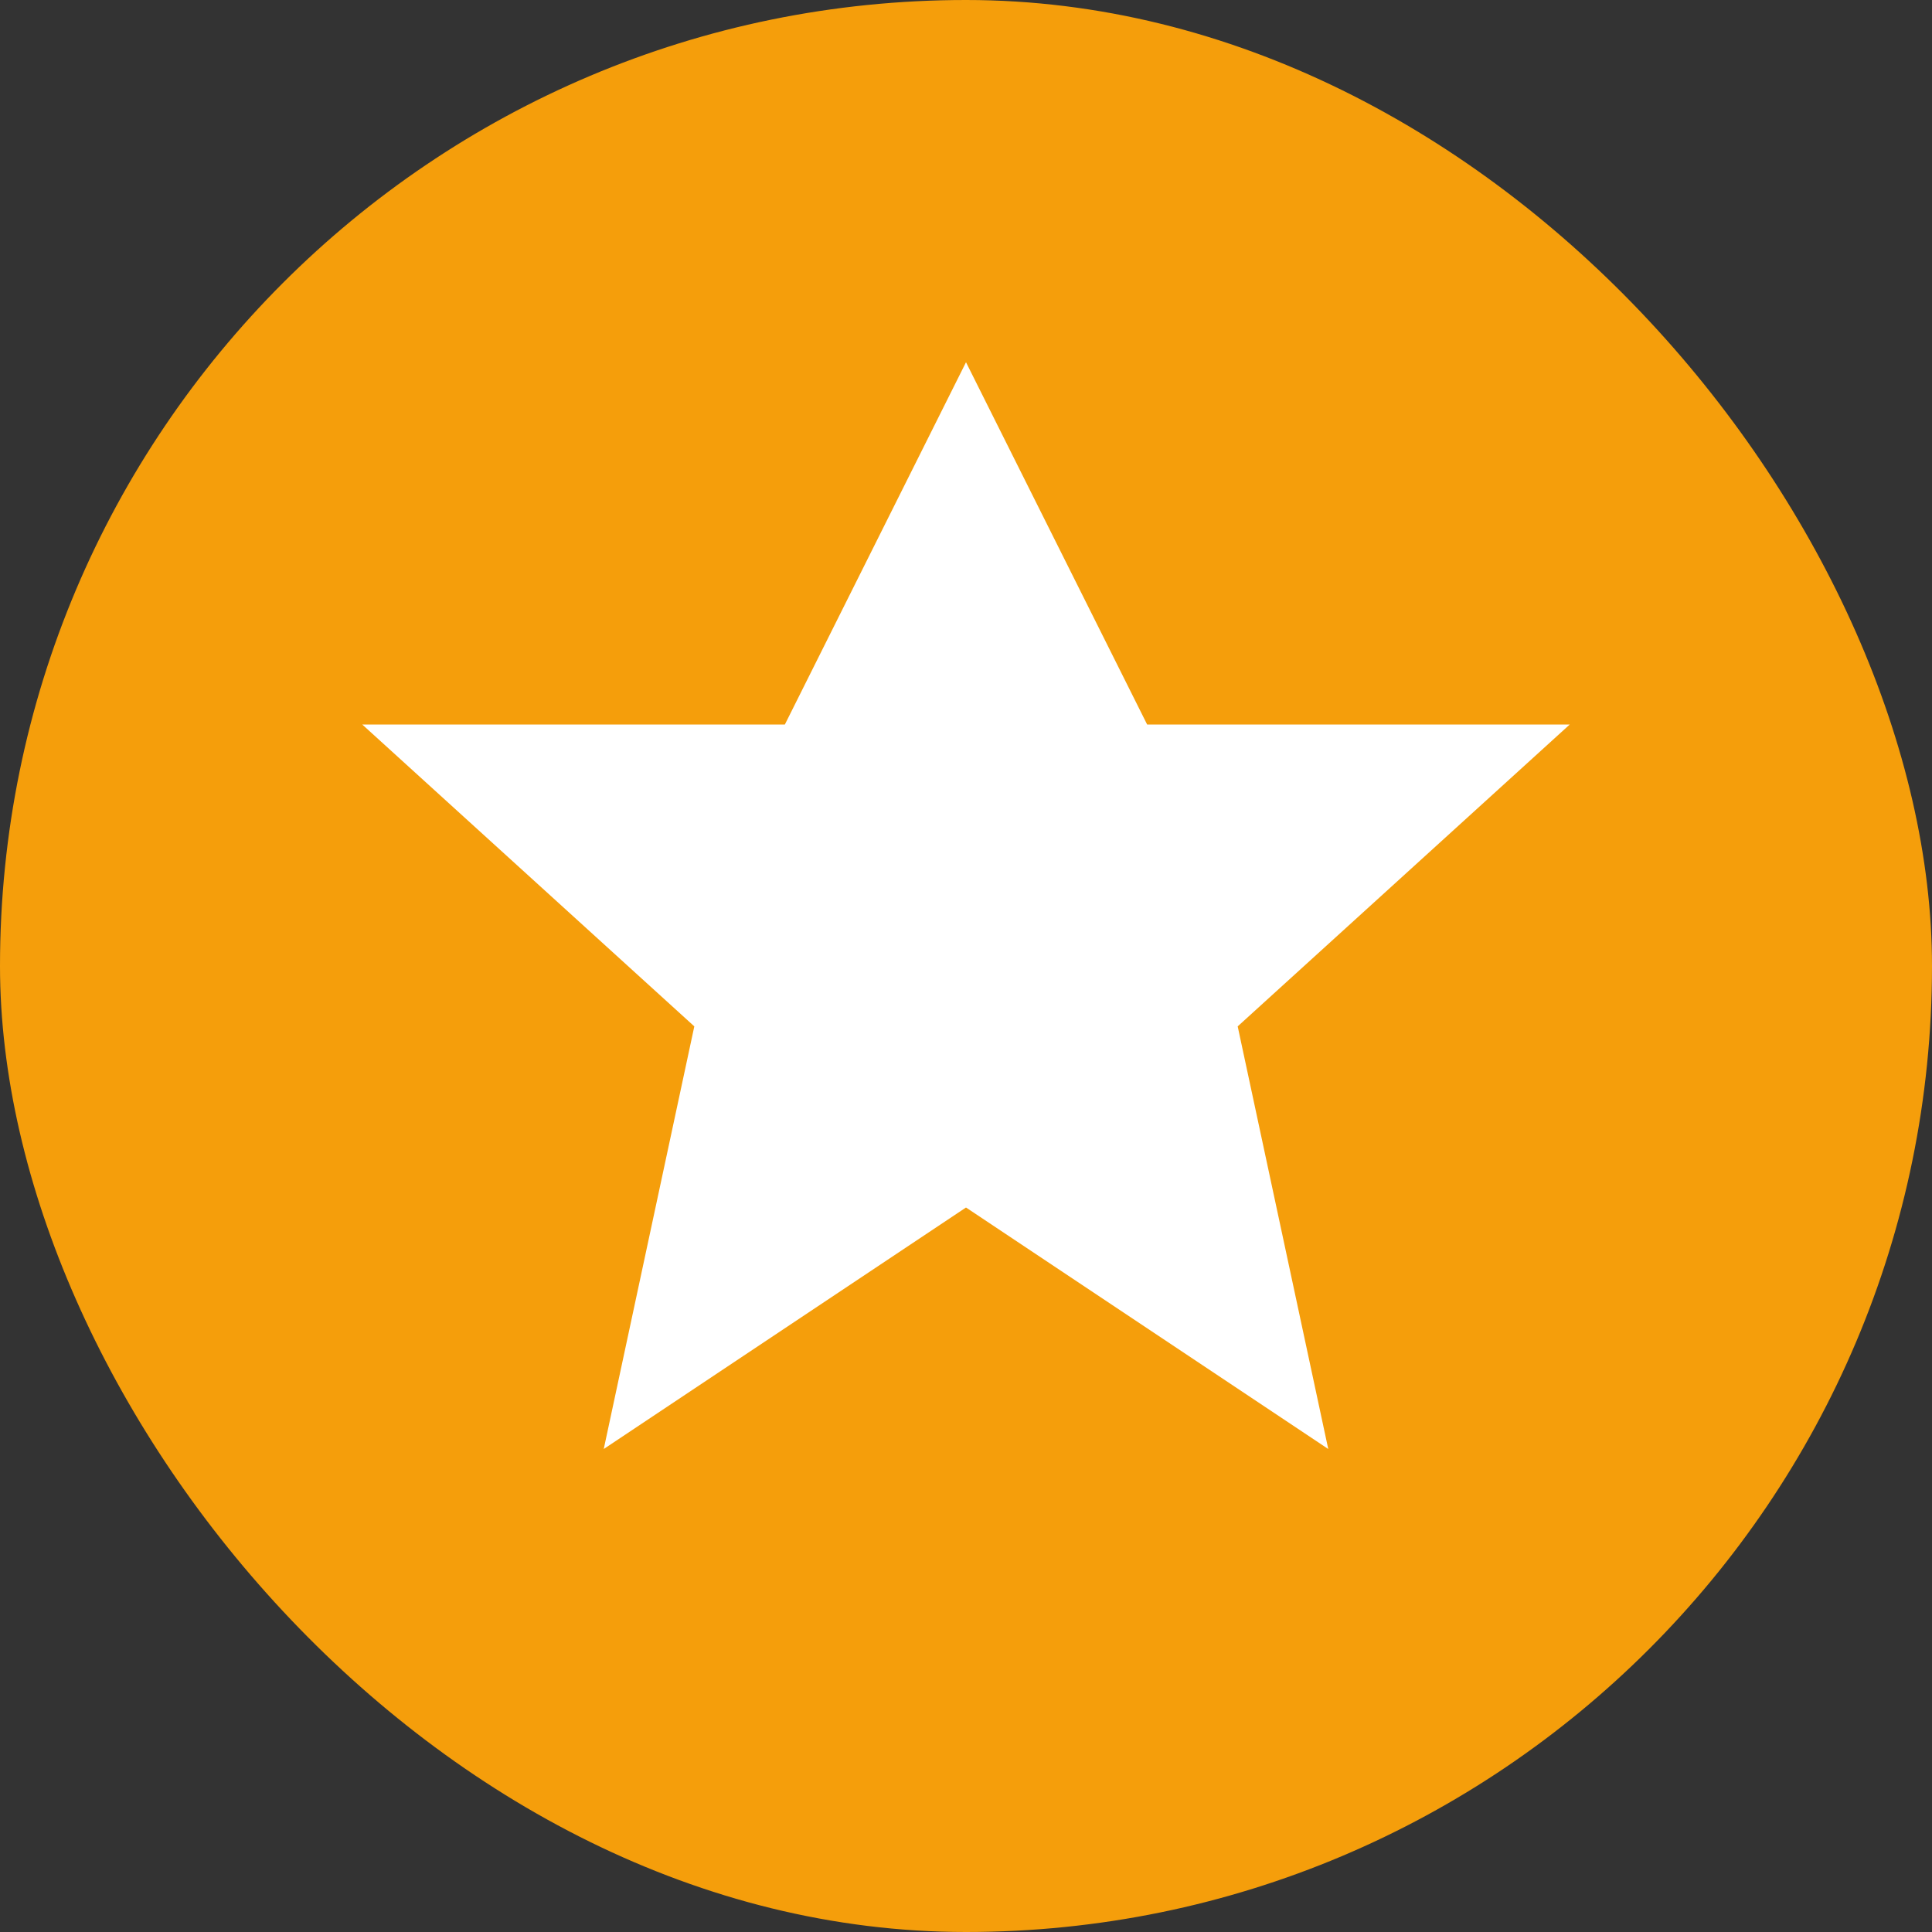
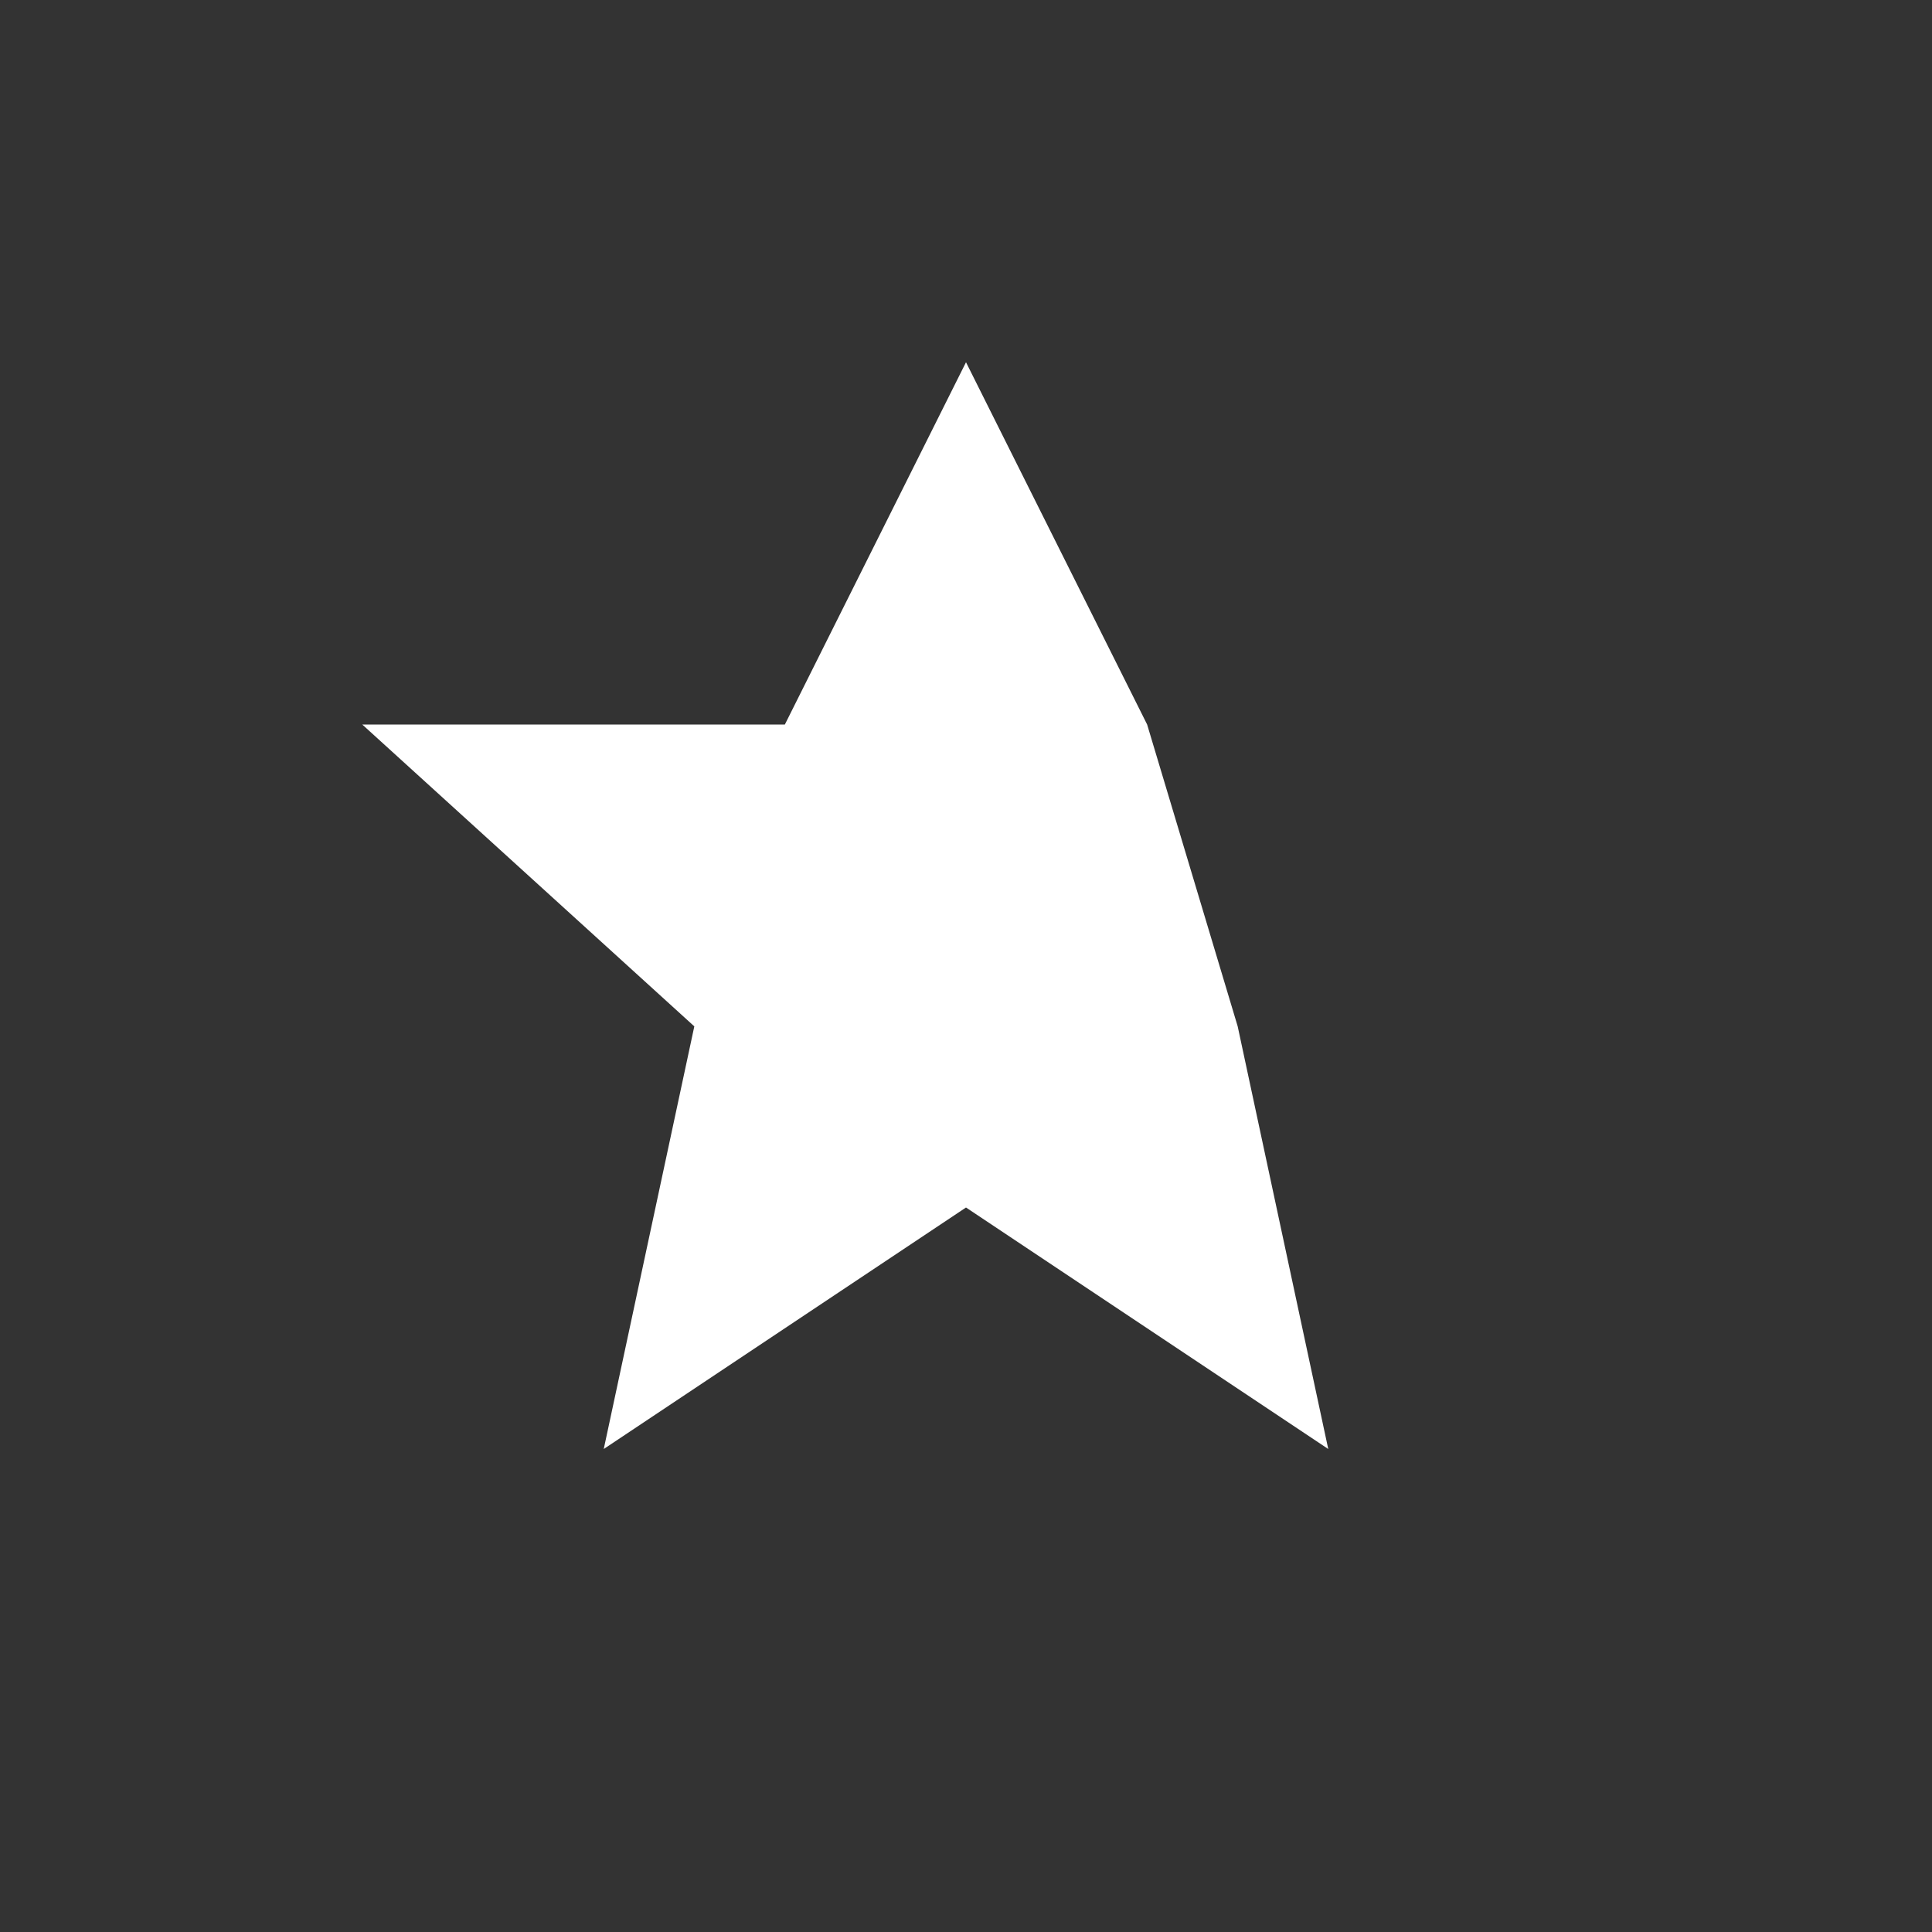
<svg xmlns="http://www.w3.org/2000/svg" width="32" height="32" viewBox="0 0 32 32" fill="none">
  <rect x="0" y="0" width="32" height="32" fill="#333333" stroke="none" />
-   <rect width="32" height="32" rx="16" fill="#F59E0B" />
-   <path d="M16 6L19 12H26L20.5 17L22 24L16 20L10 24L11.5 17L6 12H13L16 6Z" fill="white" />
+   <path d="M16 6L19 12L20.5 17L22 24L16 20L10 24L11.5 17L6 12H13L16 6Z" fill="white" />
</svg>